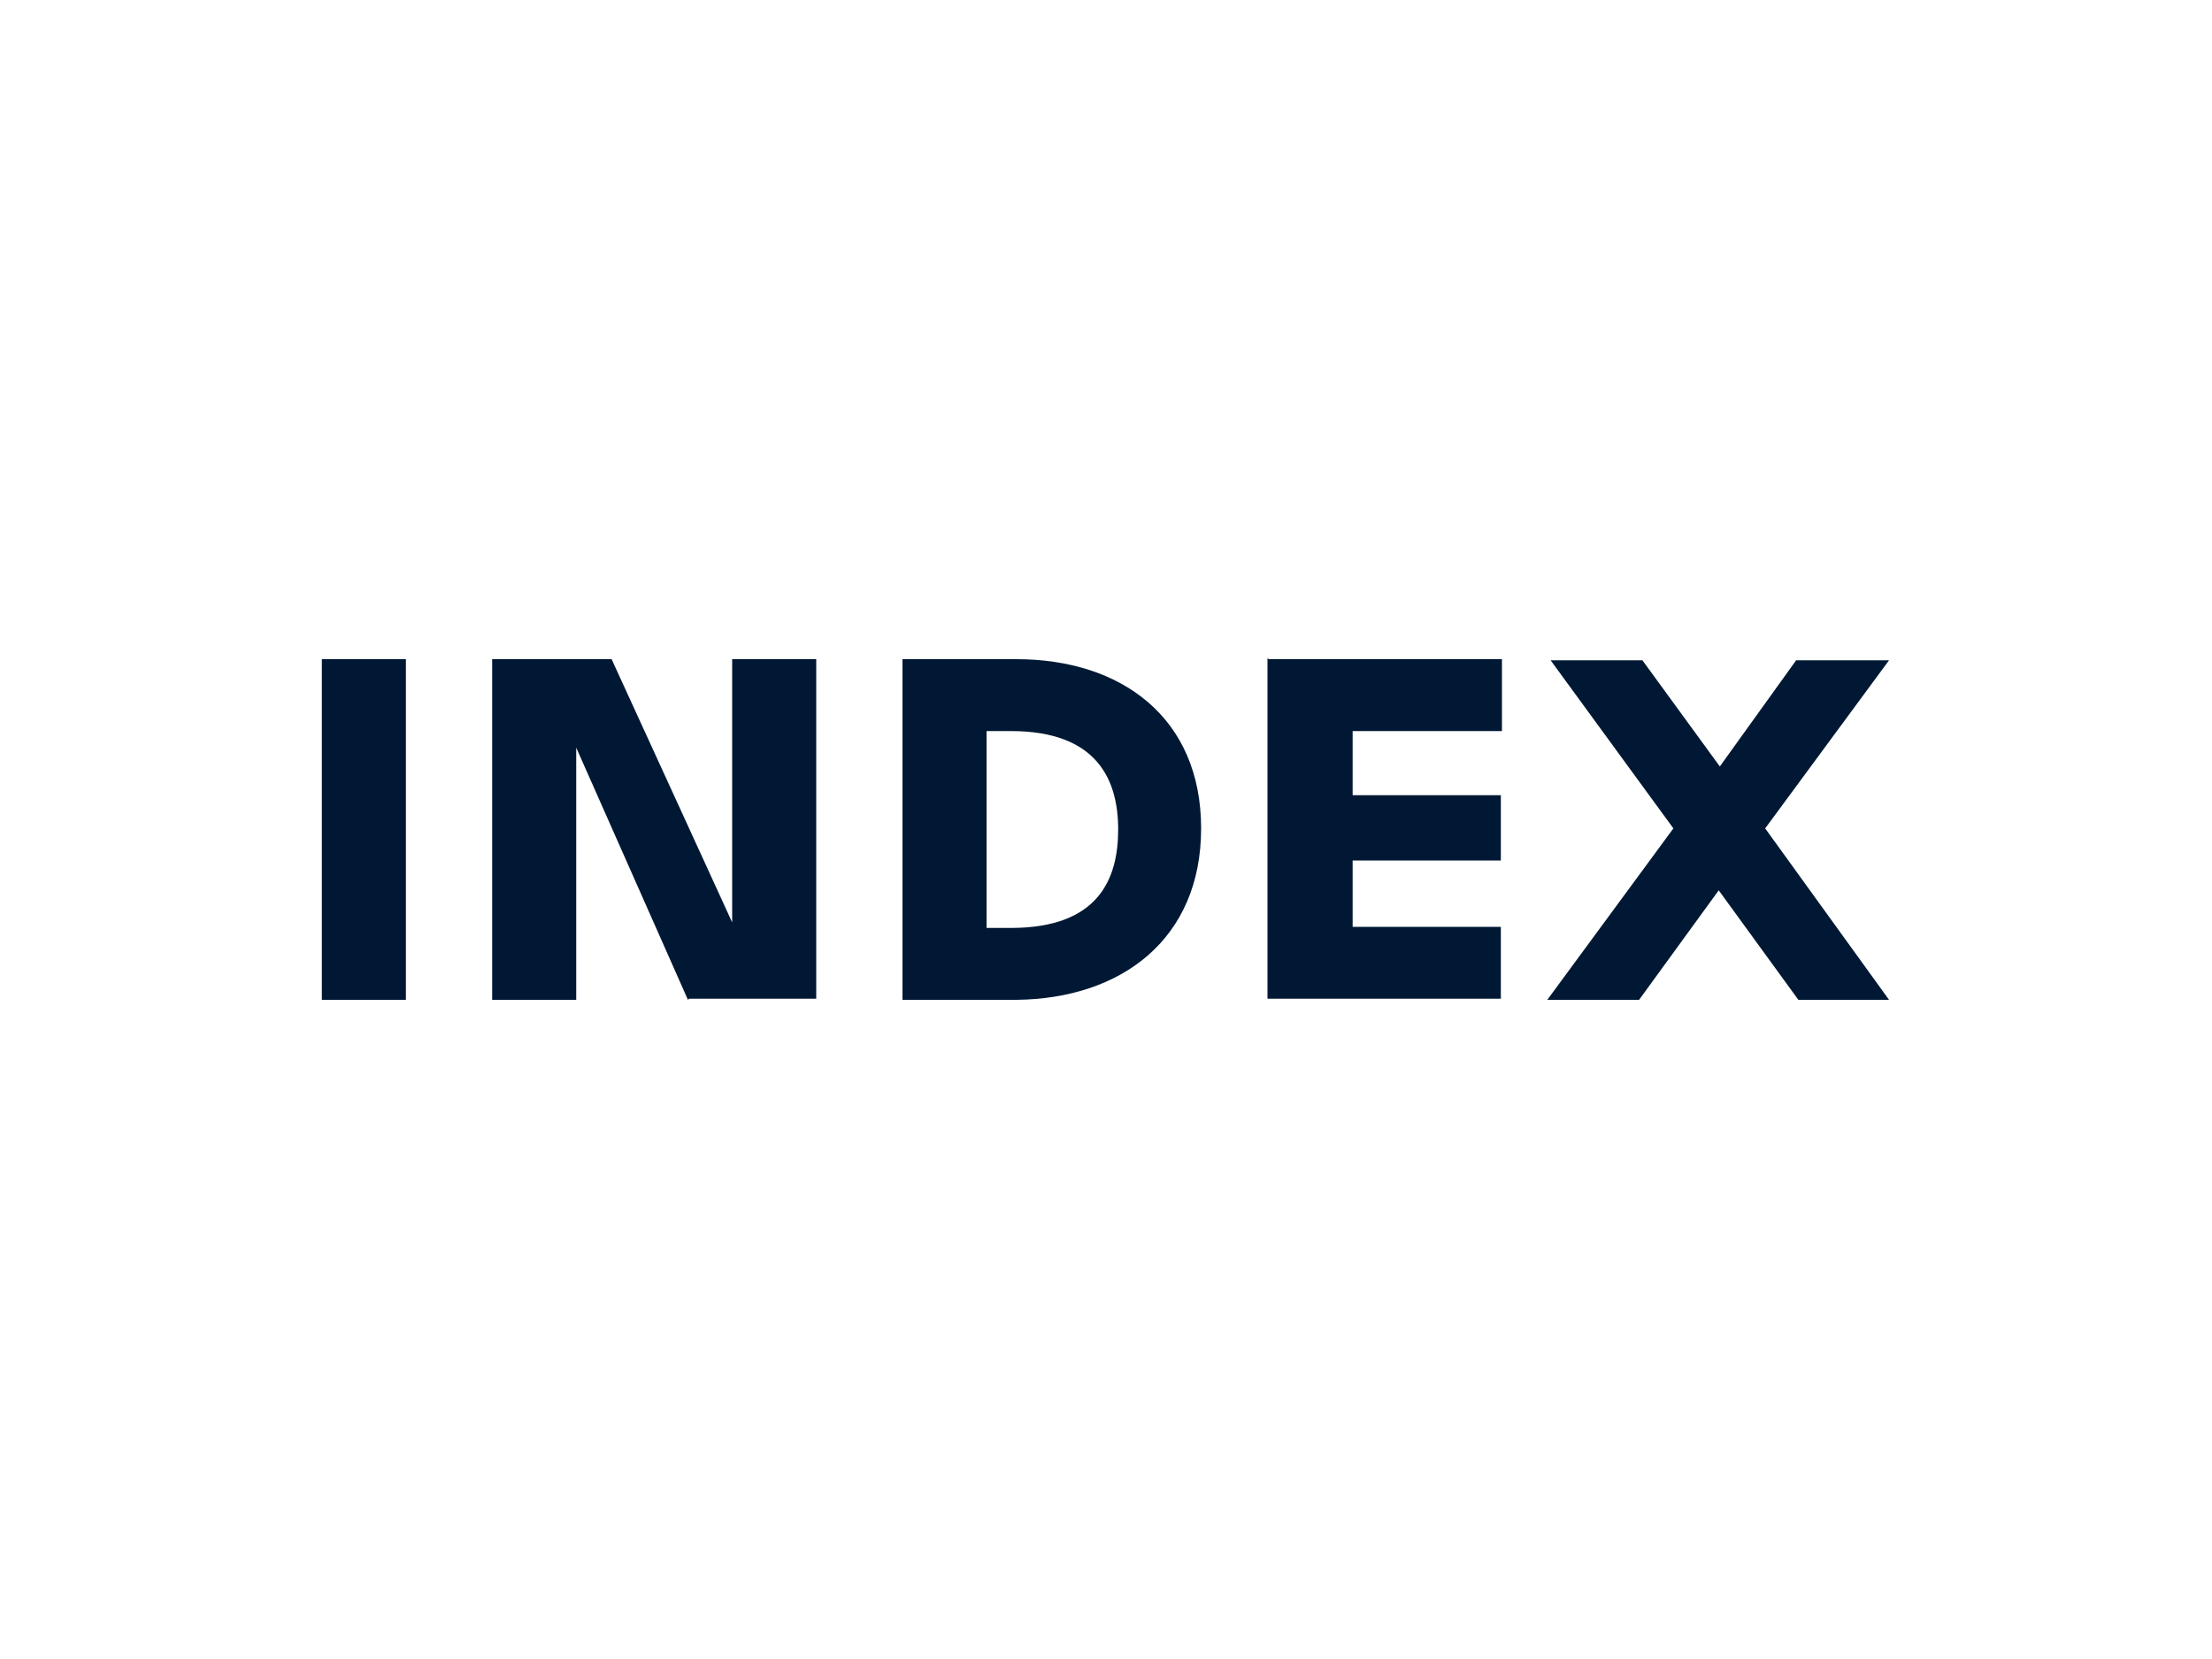
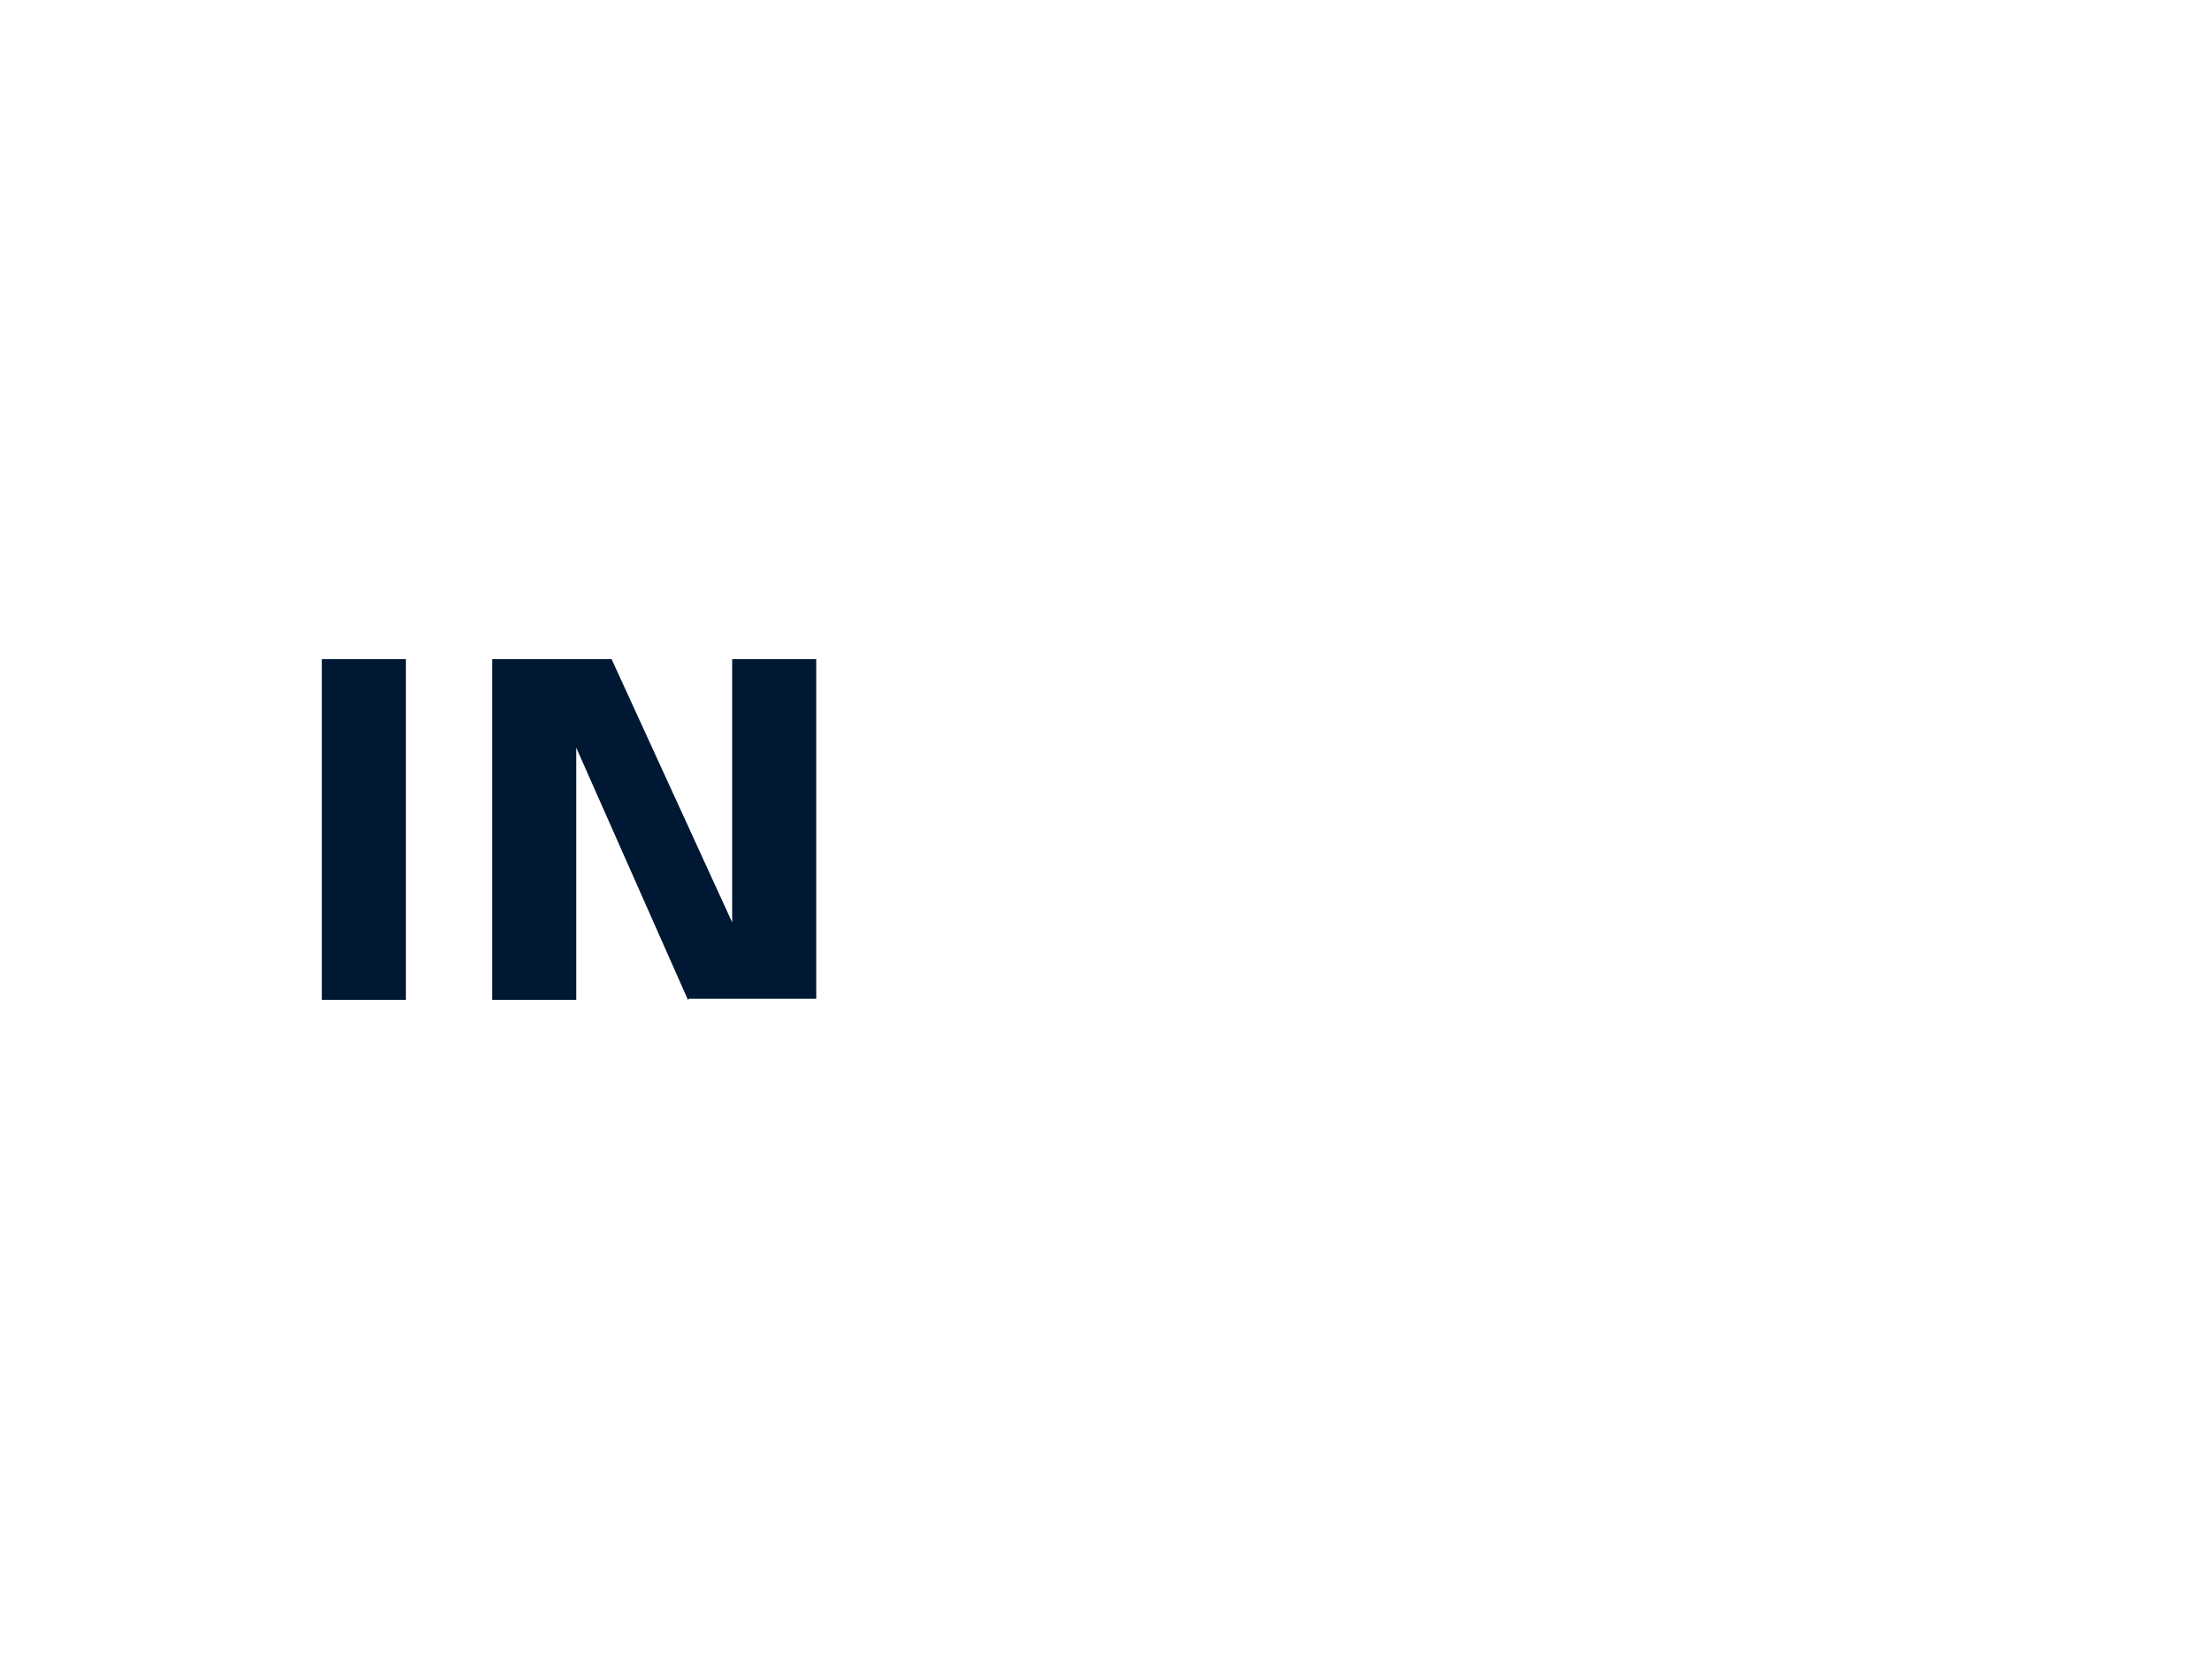
<svg xmlns="http://www.w3.org/2000/svg" version="1.1" viewBox="0 0 200 150">
  <defs>
    <style> .cls-1 { fill: #001833; } </style>
  </defs>
  <g>
    <g id="Ebene_1">
      <g id="_x3C_Ebene_x3E_">
        <g>
          <path class="cls-1" d="M36.7,90.4h-7.6v-30.8h7.6v30.7h0Z" />
          <path class="cls-1" d="M62.2,90.4l-10.1-22.8h0v22.8h-7.6v-30.8h10.8l10.9,23.8h0v-23.8h7.6v30.7h-11.5,0Z" />
-           <path class="cls-1" d="M89.2,83.9h2.2c7.9,0,9.7-4.4,9.7-8.9s-1.9-8.9-9.7-8.9h-2.2v17.9h0ZM81.6,59.6h10.3c9.5,0,16.7,5.3,16.7,15.3s-7.2,15.4-16.7,15.5h-10.3v-30.8Z" />
-           <path class="cls-1" d="M114.7,59.6h21.1v6.5h-13.5v5.8h13.4v5.9h-13.4v6h13.4v6.5h-21.1v-30.8h0Z" />
-           <path class="cls-1" d="M148.2,90.4h-8.3l11.4-15.5-11.1-15.2h8.3l7,9.6,6.9-9.6h8.4l-11.2,15.2,11.2,15.5h-8.2l-7.2-9.9-7.2,9.9h0Z" />
        </g>
      </g>
    </g>
  </g>
</svg>